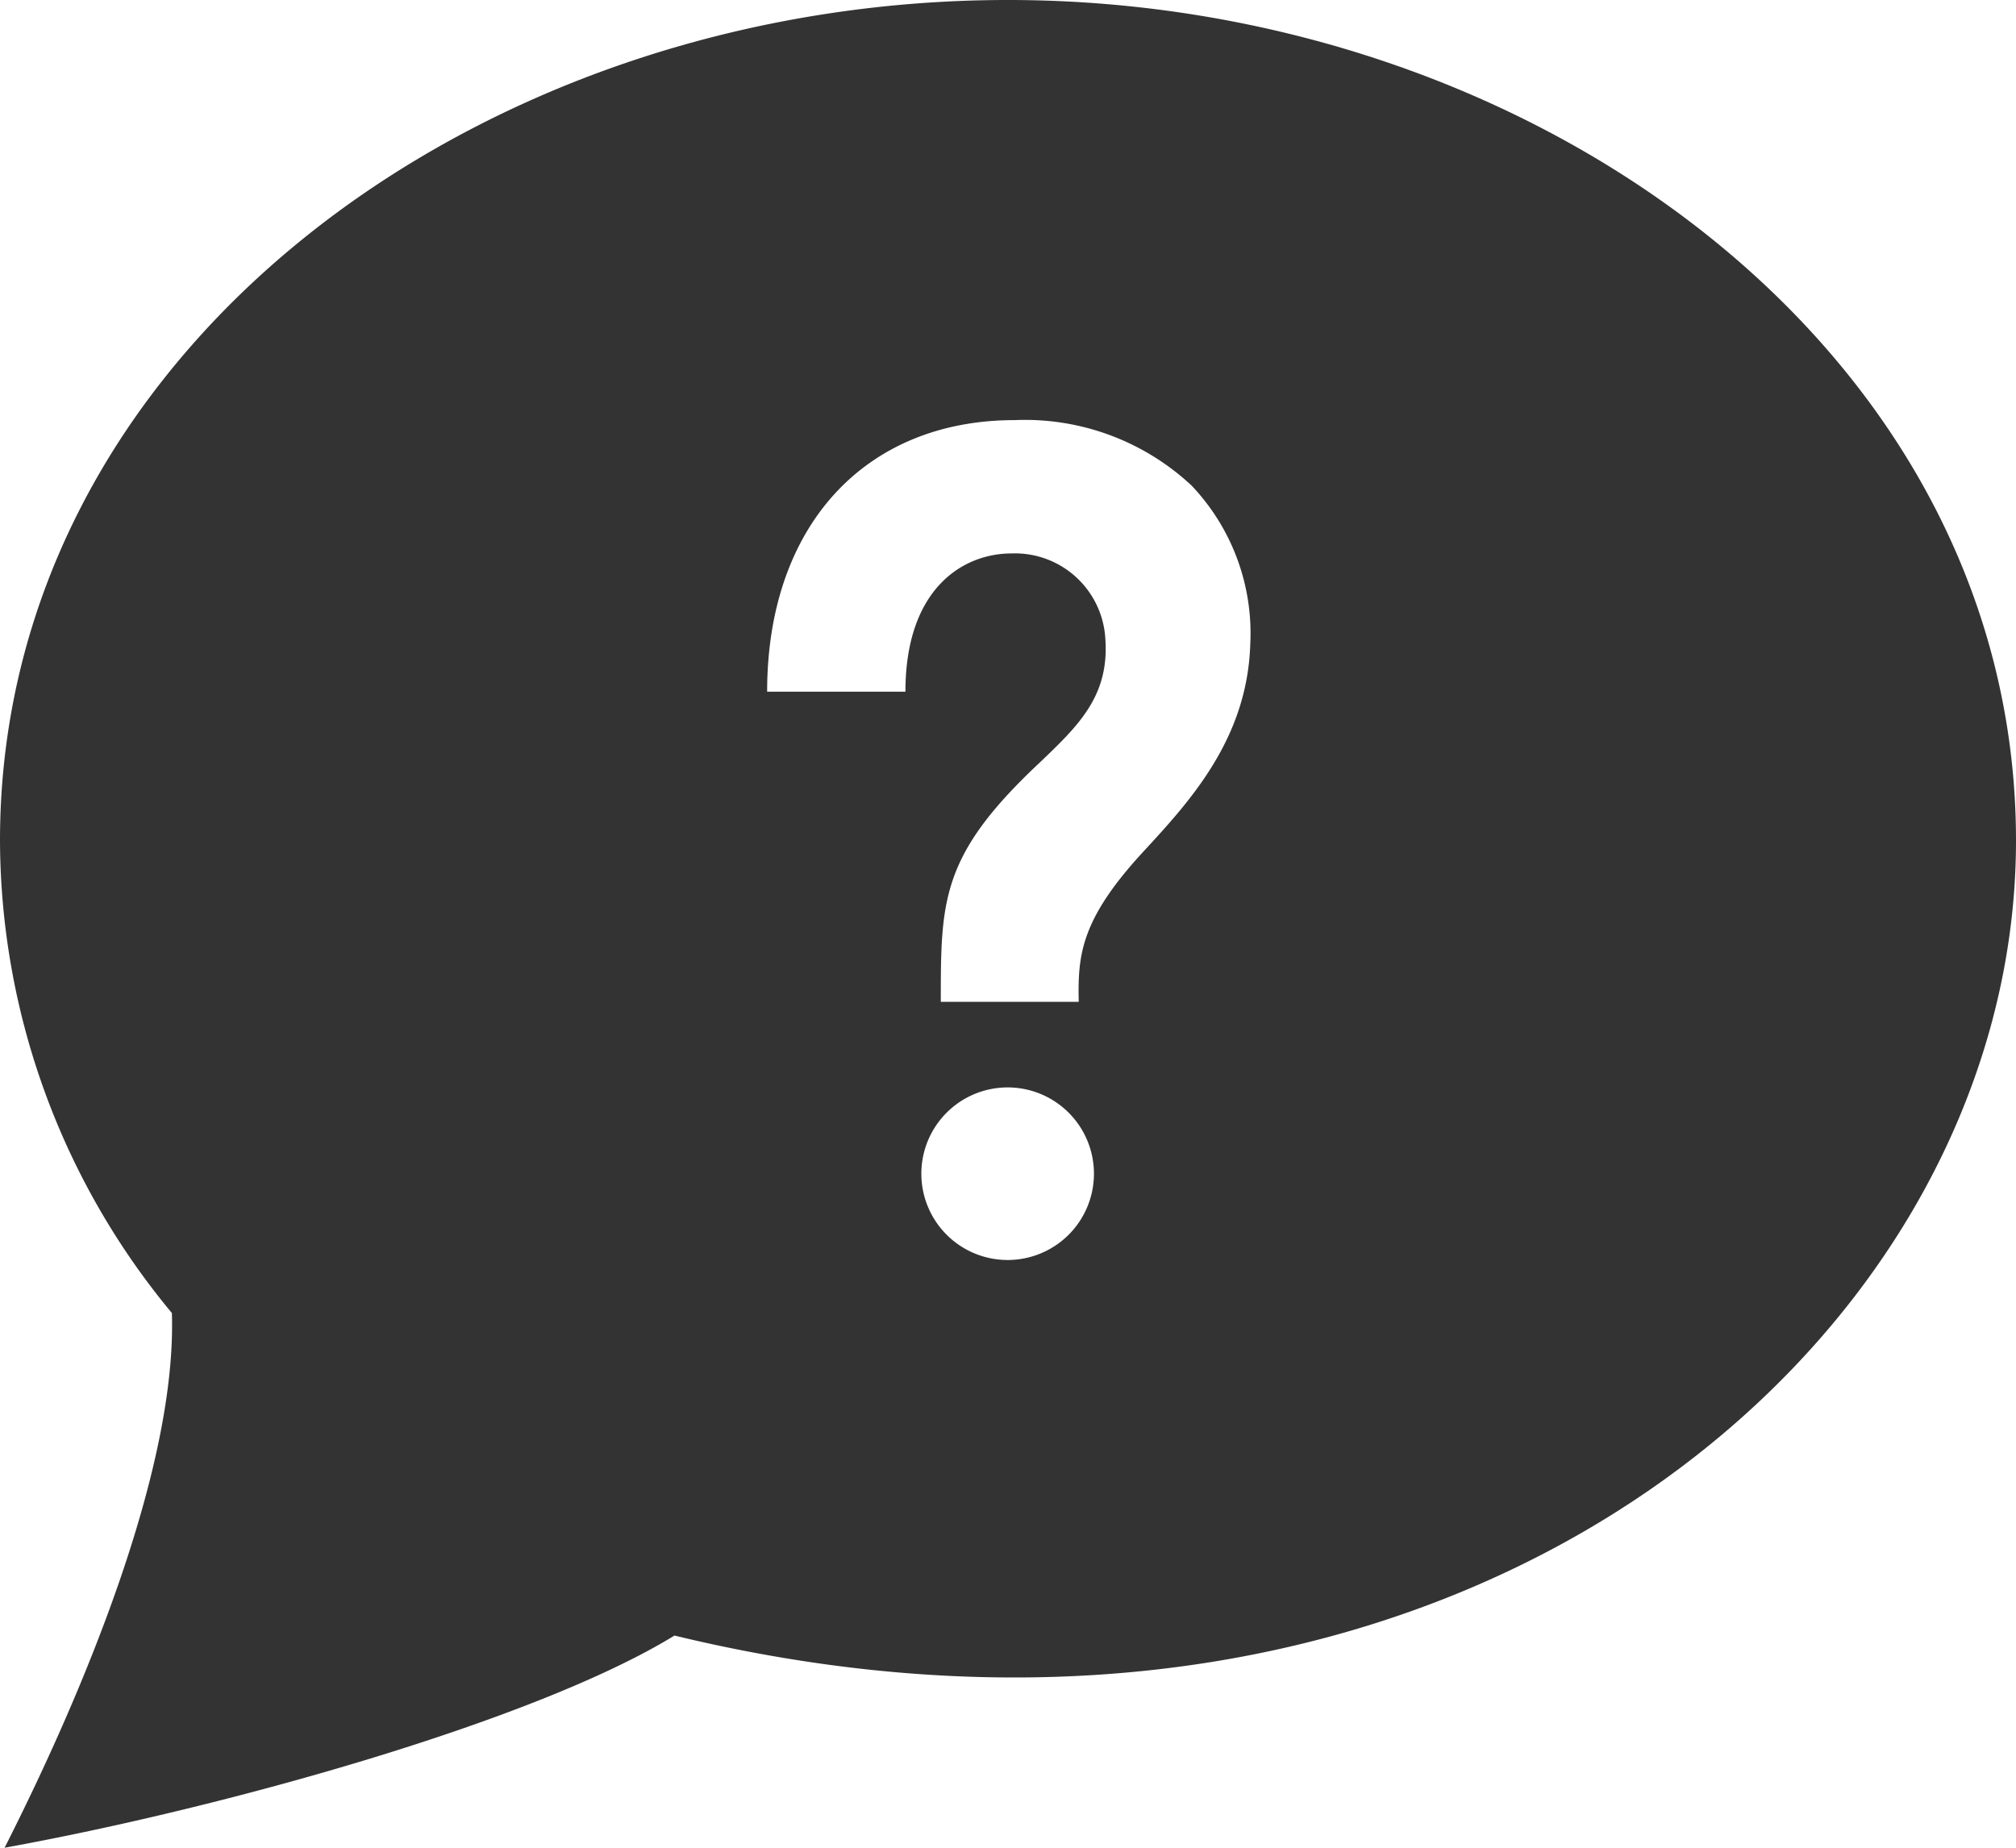
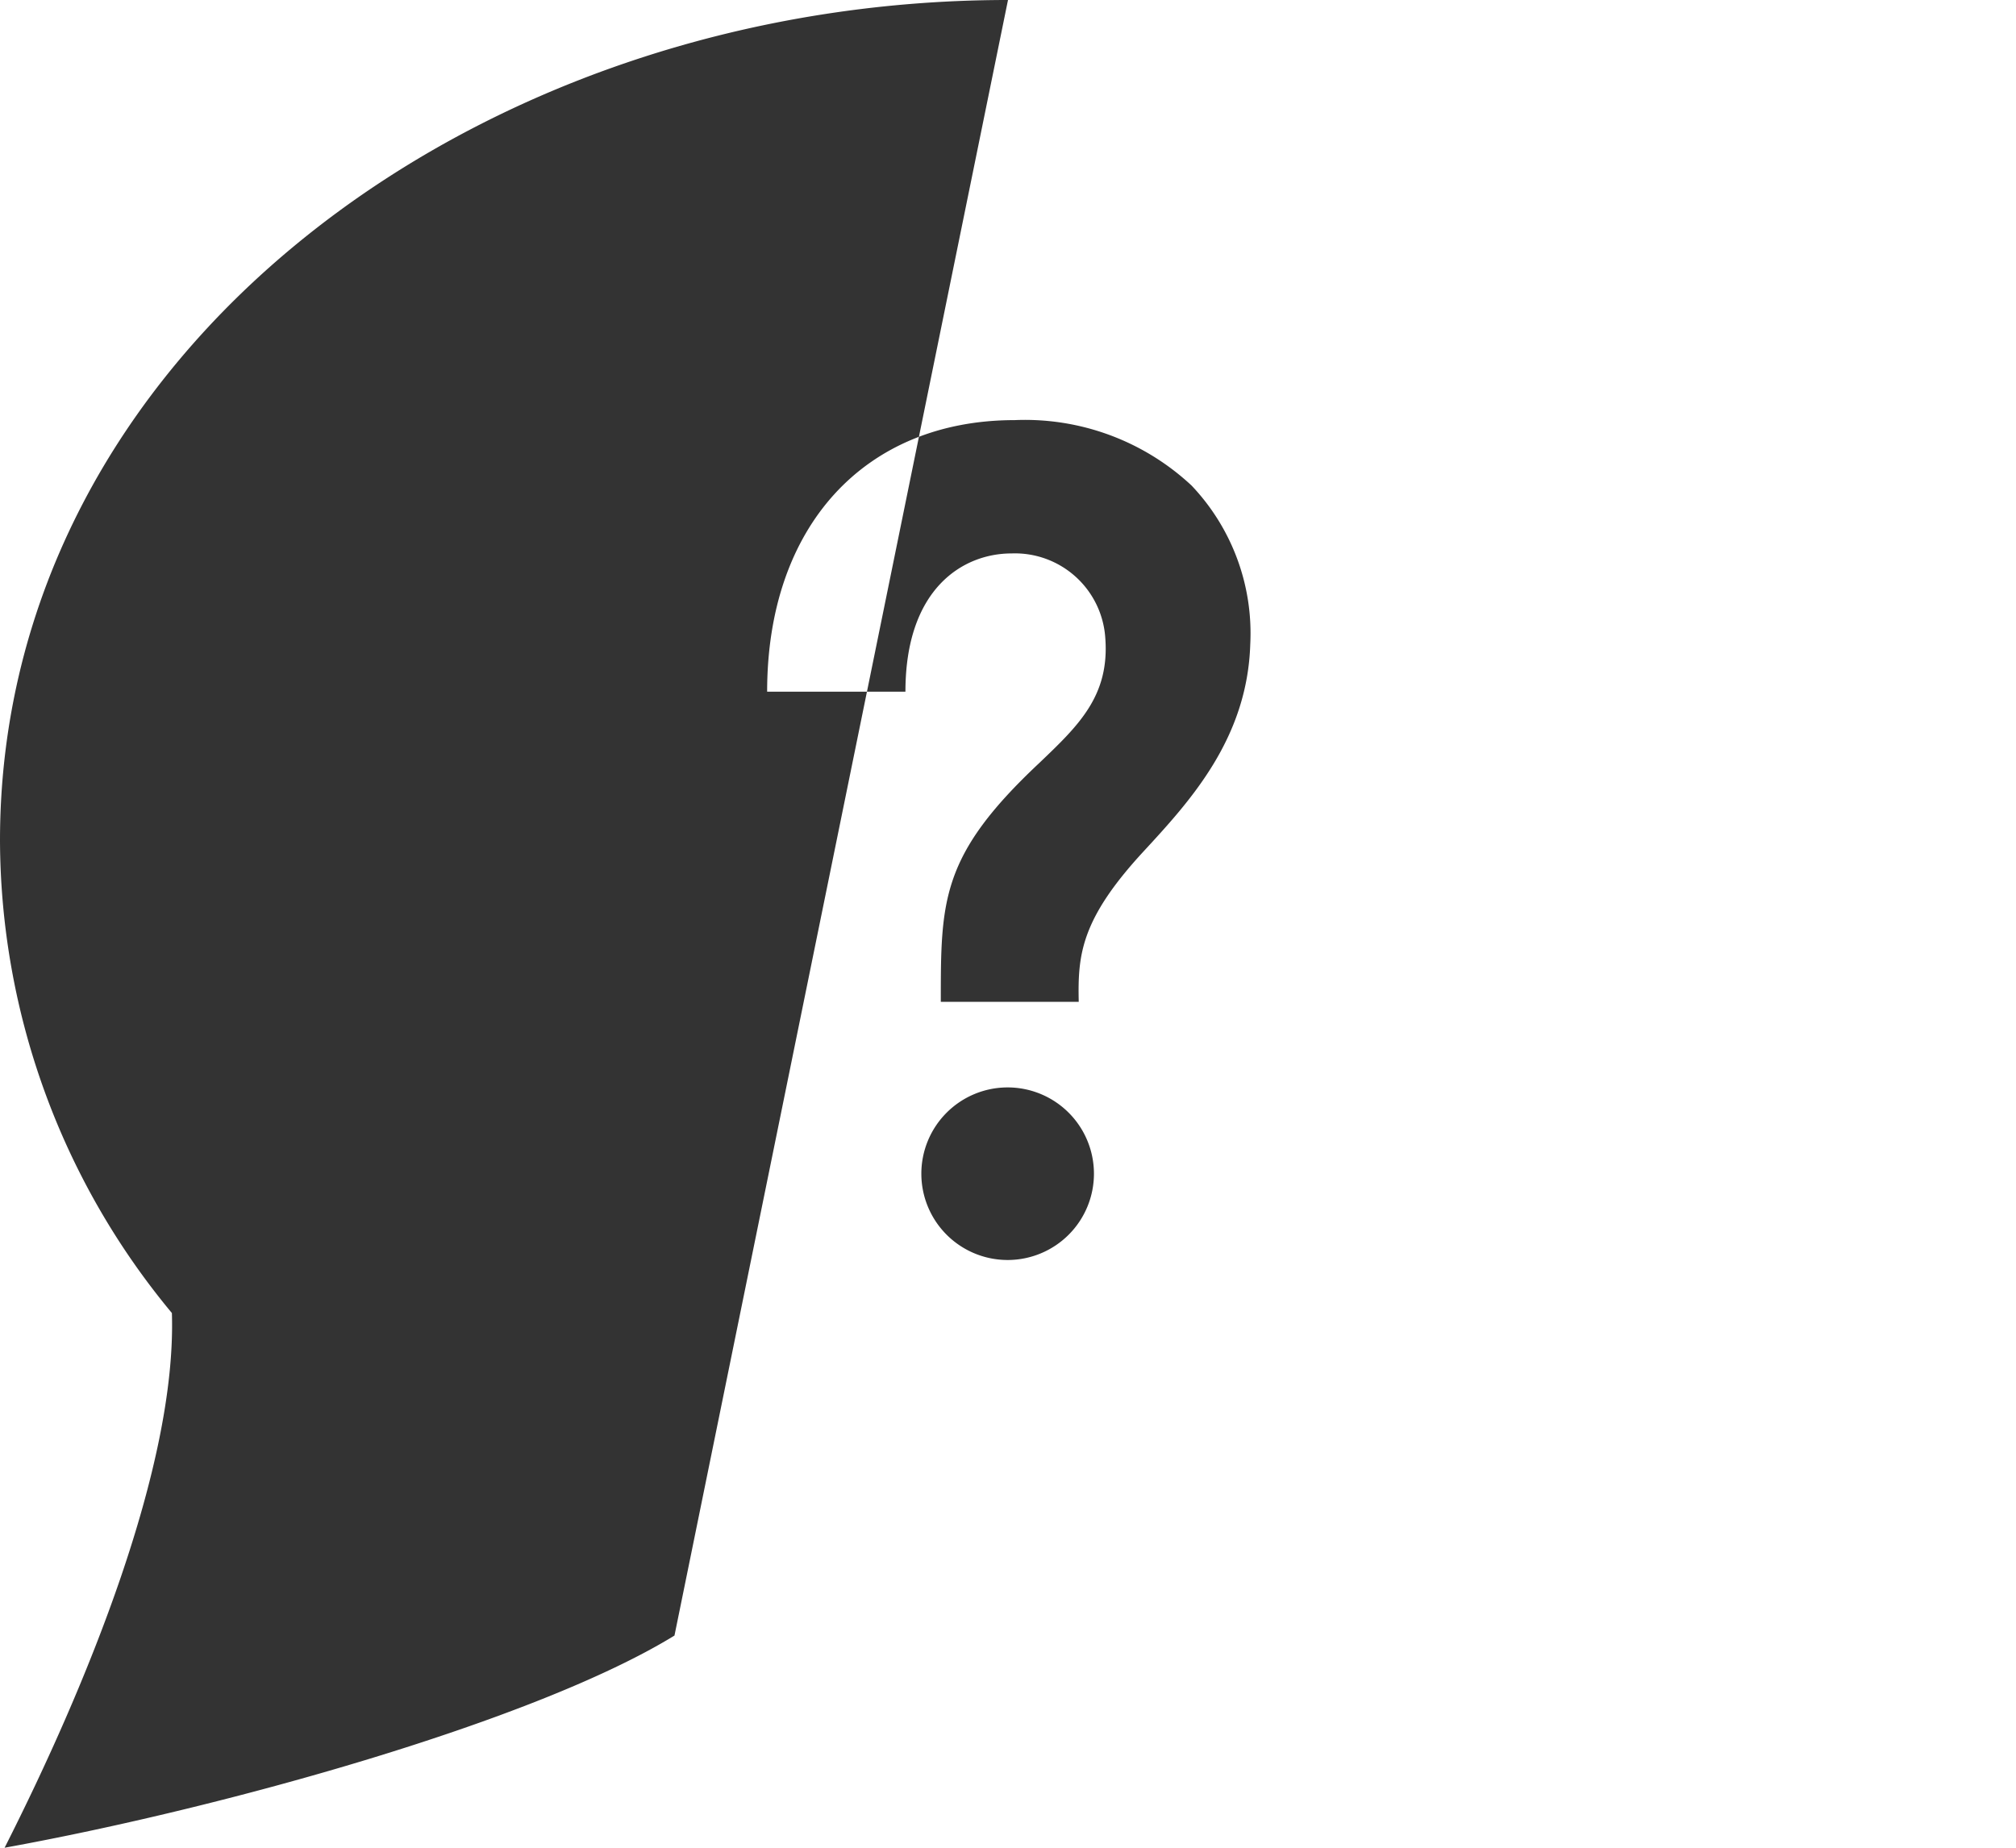
<svg xmlns="http://www.w3.org/2000/svg" viewBox="0 0 57 52.25">
  <defs>
    <style>.cls-1{fill:#333333;}</style>
  </defs>
  <title>Asset 9</title>
  <g id="Layer_2" data-name="Layer 2">
    <g id="レイヤー_1" data-name="レイヤー 1">
-       <path id="help-5" class="cls-1" d="M28.5,0C13.45,0,0,10,0,23.77A21,21,0,0,0,4.86,37.13C5,41.47,2.43,47.71.13,52.25c6.18-1.12,15-3.58,18.94-6C41,51.56,57,38.14,57,23.77,57,10,43.46,0,28.5,0Zm0,35.63a2.44,2.44,0,1,1,2.43-2.44A2.44,2.44,0,0,1,28.5,35.63Zm3.82-11.54C30.56,26,30.47,27,30.5,28.33H26.6c0-2.87,0-4.14,2.78-6.75,1.11-1.06,2-1.9,1.87-3.55a2.56,2.56,0,0,0-2.65-2.38c-1.38,0-3,1-3,3.91H21.69c0-4.67,2.75-7.68,7-7.68a6.9,6.9,0,0,1,5,1.85,6.07,6.07,0,0,1,1.66,4.48C35.27,20.9,33.63,22.67,32.32,24.09Z" />
+       <path id="help-5" class="cls-1" d="M28.5,0C13.45,0,0,10,0,23.77A21,21,0,0,0,4.86,37.13C5,41.47,2.43,47.71.13,52.25c6.18-1.12,15-3.58,18.94-6Zm0,35.63a2.44,2.44,0,1,1,2.43-2.44A2.44,2.44,0,0,1,28.5,35.63Zm3.82-11.54C30.56,26,30.47,27,30.5,28.33H26.6c0-2.87,0-4.14,2.78-6.75,1.11-1.06,2-1.9,1.87-3.55a2.56,2.56,0,0,0-2.65-2.38c-1.38,0-3,1-3,3.91H21.69c0-4.67,2.75-7.68,7-7.68a6.9,6.9,0,0,1,5,1.85,6.07,6.07,0,0,1,1.66,4.48C35.27,20.9,33.63,22.67,32.32,24.09Z" />
    </g>
  </g>
</svg>